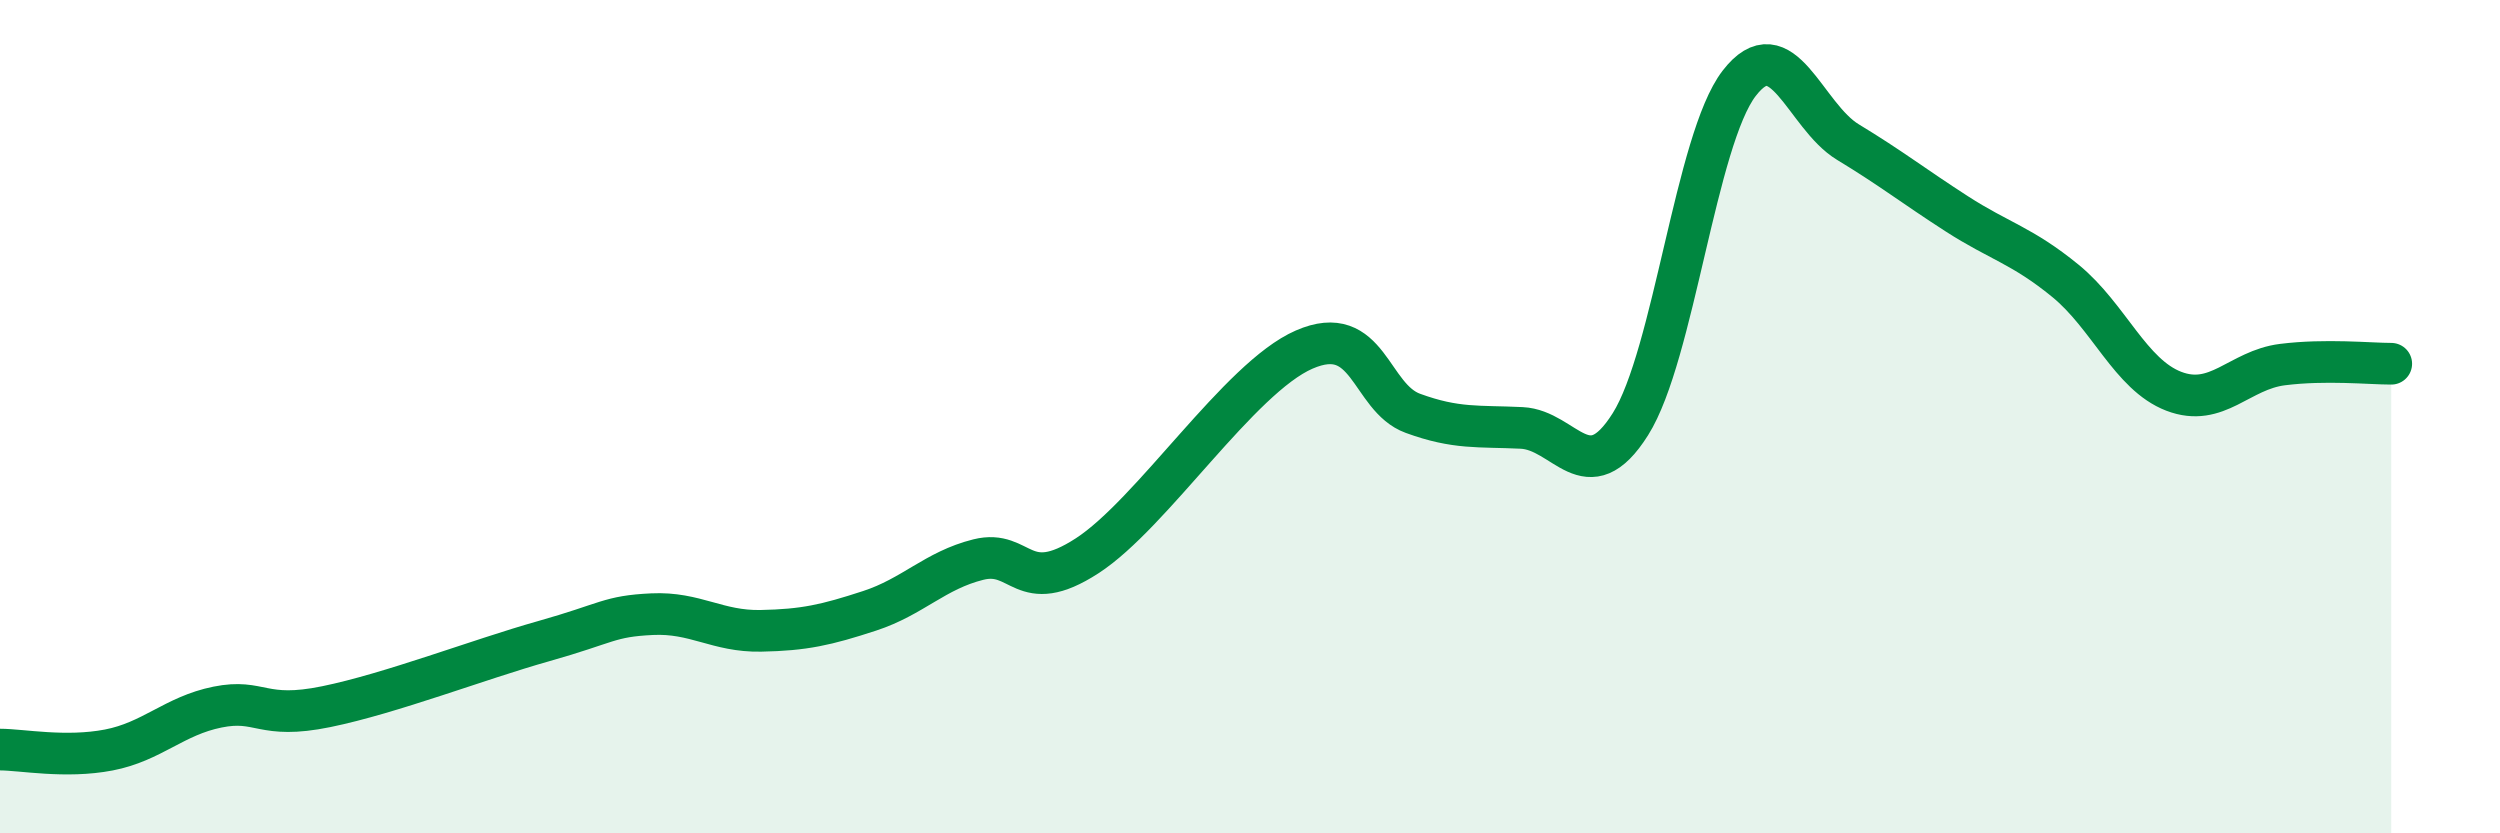
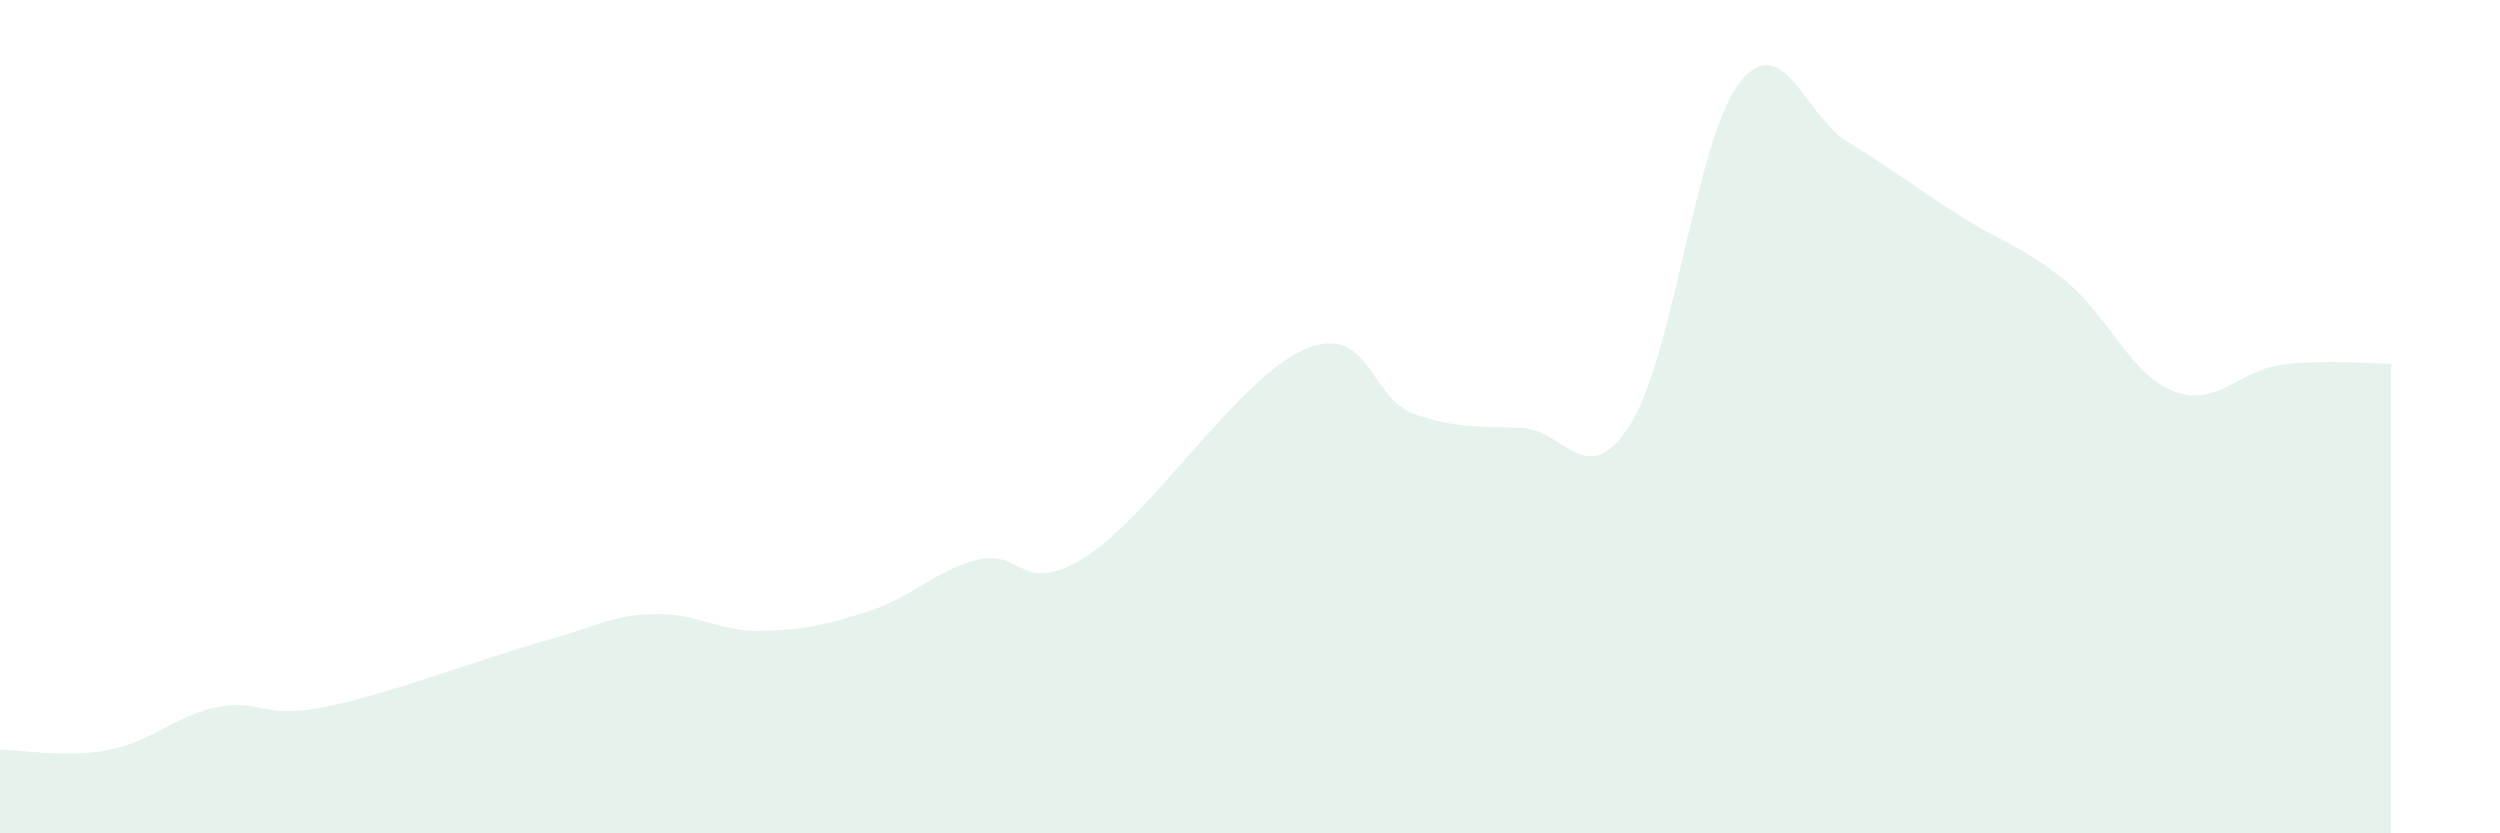
<svg xmlns="http://www.w3.org/2000/svg" width="60" height="20" viewBox="0 0 60 20">
  <path d="M 0,17.99 C 0.52,17.99 1.57,18.2 2.61,18 C 3.65,17.8 4.18,17.18 5.22,16.97 C 6.26,16.76 6.27,17.28 7.83,16.96 C 9.39,16.64 11.48,15.83 13.04,15.39 C 14.6,14.95 14.61,14.79 15.65,14.74 C 16.69,14.69 17.22,15.16 18.26,15.14 C 19.3,15.12 19.83,15 20.87,14.66 C 21.91,14.32 22.44,13.69 23.48,13.43 C 24.52,13.17 24.53,14.35 26.09,13.34 C 27.65,12.33 29.74,9.07 31.3,8.39 C 32.86,7.71 32.87,9.54 33.91,9.92 C 34.95,10.3 35.48,10.22 36.52,10.27 C 37.56,10.32 38.09,11.83 39.13,10.18 C 40.17,8.53 40.7,3.35 41.74,2 C 42.78,0.65 43.31,2.78 44.35,3.41 C 45.39,4.04 45.92,4.46 46.96,5.13 C 48,5.8 48.53,5.89 49.57,6.74 C 50.61,7.59 51.13,8.99 52.17,9.39 C 53.21,9.79 53.74,8.88 54.78,8.75 C 55.82,8.62 56.87,8.73 57.39,8.73L57.39 20L0 20Z" fill="#008740" opacity="0.1" stroke-linecap="round" stroke-linejoin="round" />
-   <path d="M 0,17.99 C 0.52,17.99 1.57,18.2 2.61,18 C 3.65,17.8 4.18,17.18 5.22,16.97 C 6.26,16.76 6.27,17.28 7.83,16.96 C 9.39,16.64 11.48,15.83 13.04,15.39 C 14.6,14.95 14.61,14.79 15.65,14.74 C 16.69,14.69 17.22,15.16 18.26,15.14 C 19.3,15.12 19.83,15 20.87,14.66 C 21.91,14.32 22.44,13.69 23.48,13.43 C 24.52,13.17 24.53,14.35 26.09,13.34 C 27.65,12.33 29.74,9.07 31.3,8.39 C 32.86,7.71 32.87,9.54 33.91,9.92 C 34.95,10.3 35.48,10.22 36.52,10.27 C 37.56,10.32 38.09,11.83 39.13,10.18 C 40.17,8.53 40.7,3.35 41.74,2 C 42.78,0.65 43.31,2.78 44.35,3.41 C 45.39,4.04 45.92,4.46 46.96,5.13 C 48,5.8 48.53,5.89 49.57,6.74 C 50.61,7.59 51.13,8.99 52.17,9.39 C 53.21,9.79 53.74,8.88 54.78,8.75 C 55.82,8.62 56.87,8.73 57.39,8.73" stroke="#008740" stroke-width="1" fill="none" stroke-linecap="round" stroke-linejoin="round" />
</svg>